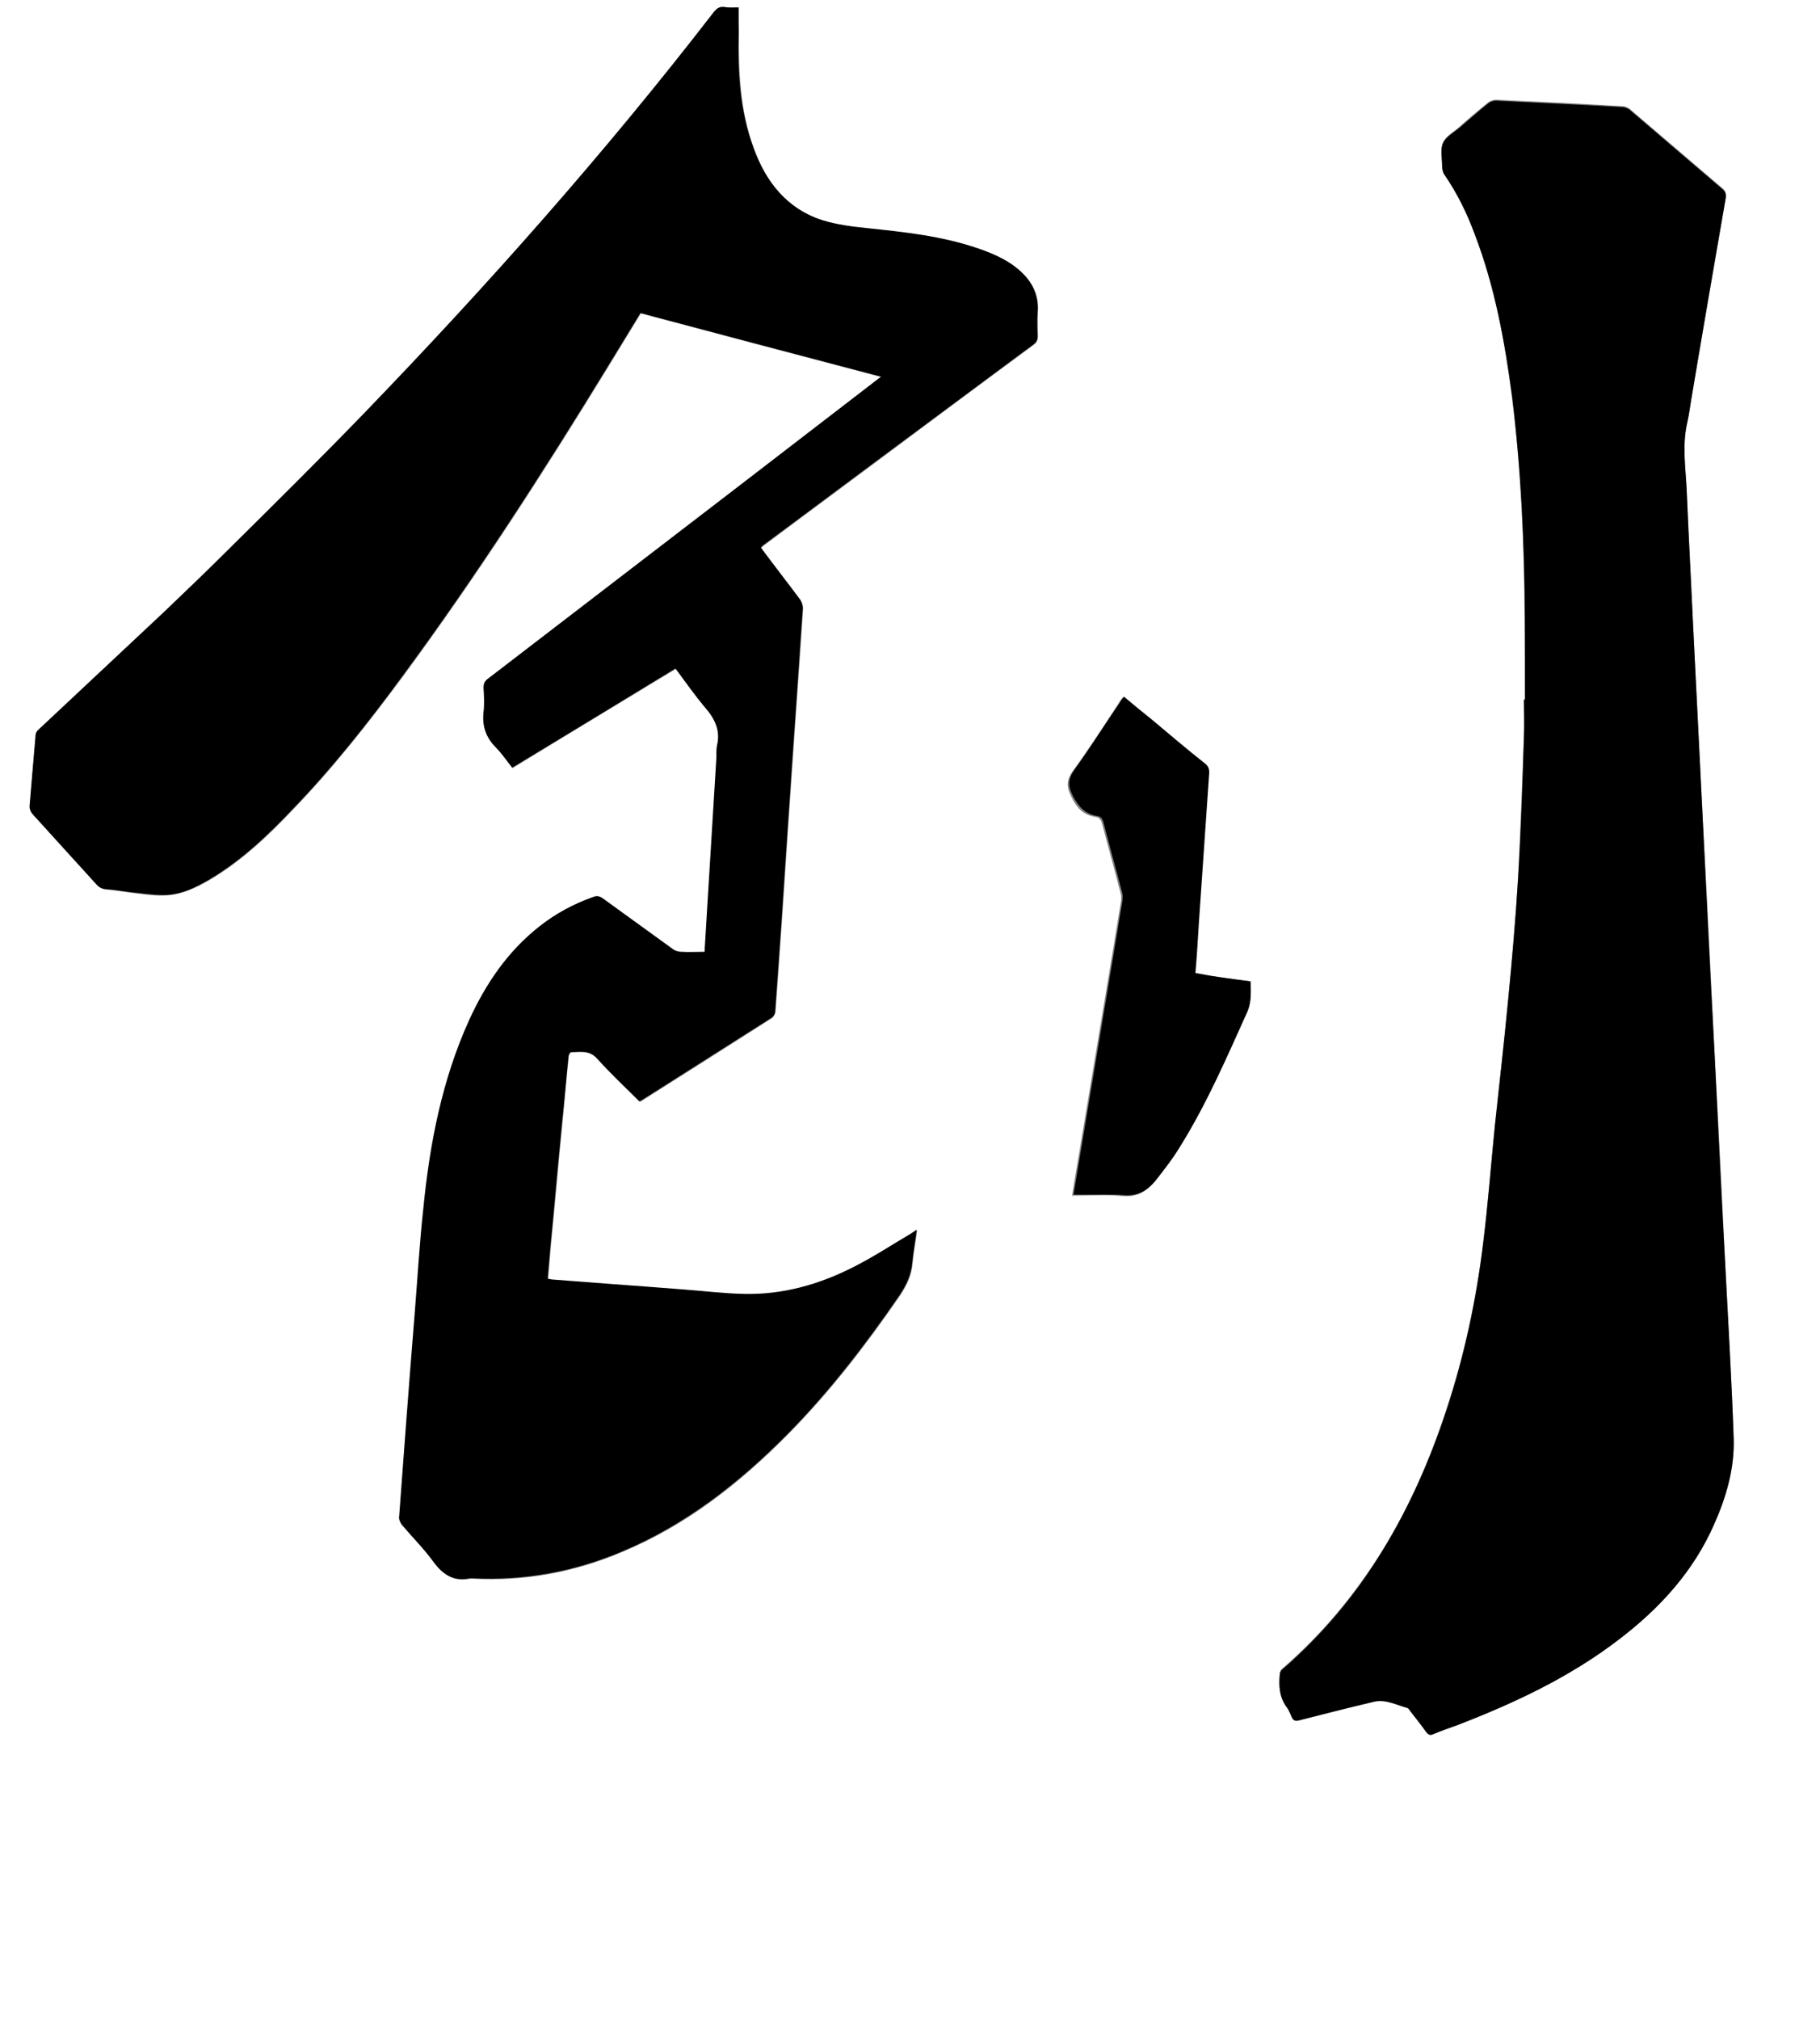
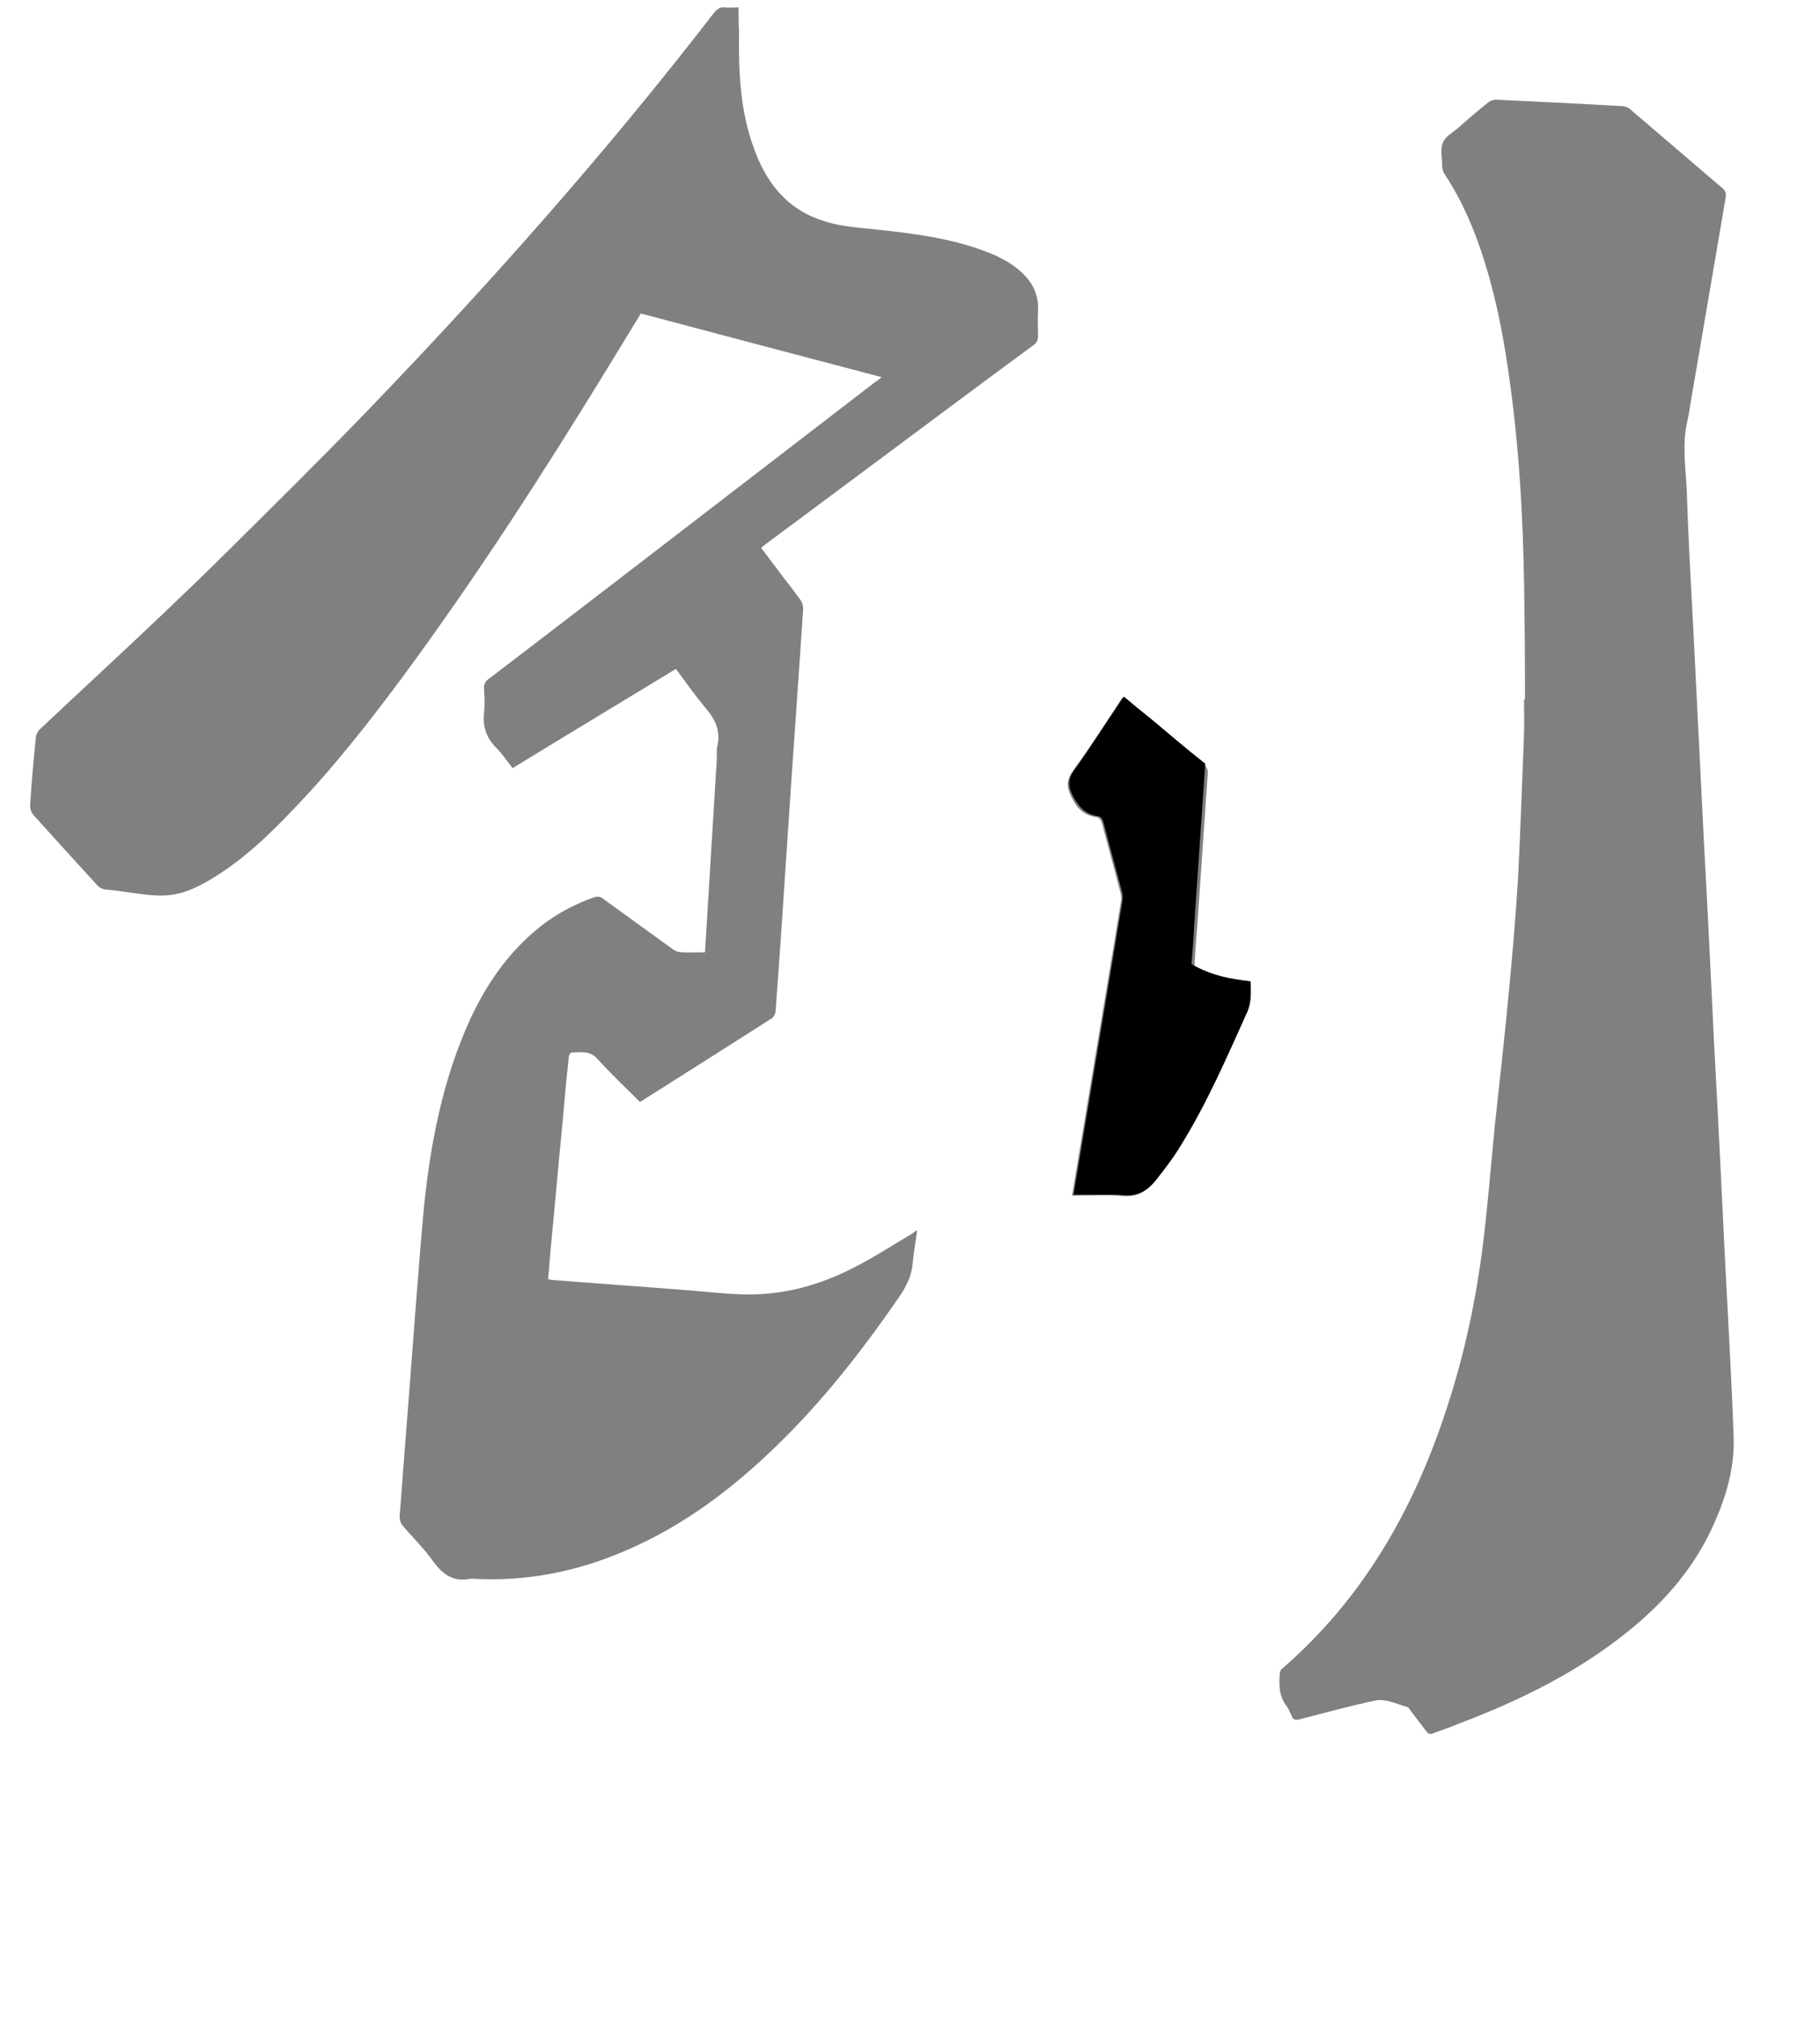
<svg xmlns="http://www.w3.org/2000/svg" version="1.1" id="图层" x="0px" y="0px" viewBox="0 0 368.9 409.2" style="enable-background:new 0 0 368.9 409.2;" xml:space="preserve">
  <rect x="0" y="0" width="368.9" height="409.2" fill="#808080" stroke="none" />
  <style type="text/css">
		.st0 {
			fill: #FFFFFF;
		}
	</style>
  <g>
    <path class="st0" d="M368.9,409.2c-123,0-245.9,0-368.9,0C0,272.8,0,136.4,0,0c123,0,245.9,0,368.9,0   C368.9,136.4,368.9,272.8,368.9,409.2z M149.7,1.5c-0.9,0-1.9,0.1-2.8,0c-0.9-0.1-1.5,0.3-2.1,1c-22,28.5-45.9,55.4-70.9,81.3   c-8.9,9.2-18,18.2-27.1,27.2c-4.4,4.4-8.9,8.7-13.4,13c-8.4,8-16.9,15.8-25.4,23.8c-0.3,0.3-0.6,0.9-0.7,1.3   c-0.5,4.7-0.9,9.4-1.2,14.1c0,0.6,0.2,1.3,0.6,1.8c4.3,4.8,8.6,9.5,12.9,14.2c0.5,0.6,1.1,0.9,1.9,1c1.6,0.1,3.2,0.4,4.8,0.6   c2.3,0.3,4.7,0.7,7,0.6c3.4-0.1,6.4-1.5,9.3-3.2c6.4-3.8,11.8-8.9,16.9-14.3c8.1-8.4,15.3-17.6,22.2-26.9   c14.9-20.2,28.5-41.3,41.6-62.7c2.2-3.6,4.4-7.2,6.6-10.8c16.2,4.3,32.4,8.6,48.8,12.9c-0.5,0.4-0.8,0.7-1.2,0.9   c-9.2,7.1-18.5,14.2-27.7,21.3c-16.9,13-33.8,26-50.7,38.9c-0.7,0.5-1,1-1,1.9c0.1,1.7,0.2,3.4,0,5c-0.3,2.8,0.5,5.1,2.5,7.1   c1.2,1.2,2.2,2.7,3.3,4.1c11.1-6.8,22.1-13.4,33.1-20.1c2,2.7,3.9,5.4,6,7.9c2,2.3,3.1,4.7,2.4,7.8c-0.2,0.8-0.1,1.6-0.1,2.4   c-0.6,9.8-1.2,19.6-1.8,29.4c-0.2,3.3-0.4,6.5-0.6,9.9c-1.6,0-3.2,0.1-4.7,0c-0.6,0-1.3-0.2-1.8-0.6c-4.7-3.4-9.4-6.8-14.1-10.2   c-0.6-0.5-1.2-0.6-2-0.3c-3.9,1.4-7.5,3.3-10.8,5.9c-6.4,5.1-10.9,11.6-14.3,19c-5.5,12.1-8,25.1-9.3,38.2   c-0.7,7.3-1.2,14.6-1.8,21.9c-1,13.5-2.1,27-3.1,40.5c0,0.5,0.2,1.2,0.5,1.6c2.1,2.5,4.5,4.8,6.4,7.5c1.9,2.6,4.1,4.1,7.4,3.4   c0.2,0,0.3,0,0.5,0c10.5,0.6,20.6-1.3,30.3-5.4c13-5.4,23.8-13.9,33.6-23.8c8.5-8.6,15.9-18.2,22.7-28.1c1.4-2.1,2.4-4.1,2.6-6.7   c0.2-2.1,0.6-4.2,0.9-6.6c-0.5,0.3-0.9,0.6-1.2,0.8c-3.9,2.3-7.7,4.8-11.7,6.8c-7,3.6-14.4,5.6-22.2,5.4c-4.1-0.1-8.1-0.6-12.2-0.9   c-8.8-0.7-17.5-1.3-26.3-2c-0.4,0-0.8-0.1-1.2-0.2c0.2-2.4,0.4-4.7,0.6-7c0.8-8.2,1.5-16.3,2.3-24.5c0.4-4.5,0.8-9,1.3-13.5   c0-0.3,0.3-0.9,0.5-0.9c1.8,0,3.7-0.5,5.3,1.3c2.7,3,5.7,5.8,8.6,8.7c0.3-0.1,0.5-0.2,0.7-0.4c8.7-5.5,17.4-11,26-16.5   c0.4-0.2,0.7-0.9,0.8-1.3c0.9-12.1,1.7-24.2,2.5-36.4c1-15.1,2.1-30.2,3.1-45.3c0-0.6-0.2-1.3-0.5-1.7c-1.1-1.5-2.2-3-3.4-4.5   c-1.5-2-3.1-4.1-4.6-6.1c0.2-0.2,0.3-0.3,0.4-0.4c7.8-5.8,15.6-11.6,23.4-17.4c10.5-7.8,20.9-15.6,31.4-23.3c0.7-0.5,0.9-1,0.9-1.8   c0-1.6-0.1-3.3,0-4.9c0.2-2.8-0.7-5.3-2.6-7.3c-2.6-2.8-6-4.3-9.5-5.5c-7.3-2.5-14.9-3.3-22.5-4.1c-3-0.3-6.2-0.6-9-1.6   c-7.3-2.3-11.5-7.7-14-14.7c-2.8-7.6-3.1-15.5-3-23.5C149.7,4.9,149.7,3.3,149.7,1.5z M309.1,141.7c-0.1,0-0.1,0-0.2,0   c0,2.4,0.1,4.8,0,7.2c-0.4,9.6-0.7,19.3-1.2,28.9c-0.5,8.2-1.2,16.3-2,24.5c-0.8,8.6-1.8,17.1-2.7,25.6c-0.8,8-1.4,16-2.4,24   c-1.4,11.4-3.8,22.6-7.4,33.5c-6.6,20.3-16.9,38.4-33.3,52.6c-0.3,0.2-0.5,0.7-0.5,1.1c-0.2,2.3-0.1,4.5,1.3,6.4   c0.5,0.6,0.8,1.4,1.1,2.1c0.3,0.7,0.7,0.9,1.5,0.7c5.1-1.3,10.2-2.7,15.3-3.8c2.3-0.5,4.5,0.7,6.7,1.3c0.3,0.1,0.4,0.5,0.6,0.7   c1.1,1.4,2.1,2.8,3.2,4.2c0.4,0.5,0.7,0.7,1.4,0.4c1.6-0.6,3.2-1.1,4.8-1.8c11.7-4.4,23-9.8,33-17.5c8.1-6.2,14.9-13.6,19.1-23.1   c2.5-5.6,4.2-11.4,4-17.5c-0.4-11.7-1.1-23.3-1.7-35c-0.7-14.5-1.4-29-2.2-43.5c-0.7-14.5-1.4-29.1-2.2-43.6   c-0.7-14-1.4-28.1-2.1-42.1c-0.5-9.1-1-18.3-1.3-27.4c-0.2-4.7-1-9.5,0.1-14.2c0.3-1.3,0.5-2.7,0.7-4c2.4-13.8,4.7-27.6,7.1-41.5   c0.1-0.8-0.1-1.3-0.7-1.8c-6.2-5.3-12.4-10.6-18.6-15.9c-0.4-0.4-1.1-0.7-1.7-0.7c-8.5-0.5-17.1-0.9-25.6-1.3   c-0.5,0-1.1,0.2-1.5,0.5c-2,1.6-4,3.3-5.9,5c-1.1,1-2.7,1.8-3.3,3.1c-0.6,1.3-0.2,3-0.2,4.5c0,0.6,0.1,1.3,0.4,1.8   c2.6,3.9,4.6,8,6.3,12.4c4,10.5,6,21.5,7.4,32.6c1.9,14.8,2.5,29.7,2.6,44.6C309.1,130.5,309.1,136.1,309.1,141.7z M253.5,198.8   c-3.9-0.5-7.6-1-11.5-1.5c0.2-3.5,0.4-6.8,0.7-10.1c0.7-10.2,1.4-20.3,2.1-30.5c0.1-0.8-0.2-1.3-0.8-1.8c-3.6-3-7.3-6-10.9-9   c-1.8-1.5-3.7-3.1-5.6-4.6c-0.3,0.5-0.6,0.8-0.8,1.2c-3,4.6-6,9.2-9.2,13.6c-1.3,1.8-1.4,3.2-0.4,5.2c1.1,2.3,2.4,3.8,5,4.2   c0.8,0.1,1.1,0.7,1.3,1.4c1.2,4.6,2.5,9.2,3.7,13.9c0.2,0.6,0.2,1.3,0.1,1.9c-0.6,3.6-1.2,7.3-1.8,10.9   c-2.2,13.2-4.4,26.4-6.6,39.6c-0.5,2.9-1,5.9-1.5,9c0.6,0,1,0,1.4,0c3,0,6-0.2,9,0.1c2.7,0.2,4.7-0.9,6.2-2.9   c1.8-2.3,3.6-4.6,5.1-7.1c5.3-8.7,9.4-18,13.6-27.3C253.8,202.8,253.5,200.9,253.5,198.8z" />
-     <path d="M149.7,1.5c0,1.8,0,3.3,0,4.9c-0.2,8,0.2,15.9,3,23.5c2.5,6.9,6.8,12.4,14,14.7c2.9,0.9,6,1.3,9,1.6   c7.6,0.8,15.2,1.6,22.5,4.1c3.5,1.2,6.9,2.7,9.5,5.5c1.9,2.1,2.8,4.5,2.6,7.3c-0.1,1.6-0.1,3.3,0,4.9c0,0.8-0.2,1.3-0.9,1.8   c-10.5,7.8-20.9,15.5-31.4,23.3c-7.8,5.8-15.6,11.6-23.4,17.4c-0.1,0.1-0.2,0.2-0.4,0.4c1.5,2.1,3.1,4.1,4.6,6.1   c1.1,1.5,2.3,3,3.4,4.5c0.3,0.5,0.5,1.2,0.5,1.7c-1,15.1-2.1,30.2-3.1,45.3c-0.8,12.1-1.6,24.2-2.5,36.4c0,0.5-0.4,1.1-0.8,1.3   c-8.7,5.5-17.3,11-26,16.5c-0.2,0.1-0.4,0.2-0.7,0.4c-2.9-2.9-5.9-5.7-8.6-8.7c-1.6-1.8-3.4-1.3-5.3-1.3c-0.2,0-0.5,0.6-0.5,0.9   c-0.4,4.5-0.8,9-1.3,13.5c-0.8,8.2-1.5,16.3-2.3,24.5c-0.2,2.3-0.4,4.6-0.6,7c0.5,0.1,0.8,0.2,1.2,0.2c8.8,0.7,17.5,1.3,26.3,2   c4.1,0.3,8.1,0.8,12.2,0.9c7.9,0.2,15.3-1.9,22.2-5.4c4-2,7.8-4.5,11.7-6.8c0.3-0.2,0.6-0.4,1.2-0.8c-0.3,2.4-0.7,4.5-0.9,6.6   c-0.2,2.5-1.2,4.6-2.6,6.7c-6.9,10-14.2,19.5-22.7,28.1c-9.8,9.9-20.7,18.4-33.6,23.8c-9.7,4.1-19.8,5.9-30.3,5.4   c-0.2,0-0.3,0-0.5,0c-3.3,0.7-5.5-0.8-7.4-3.4c-1.9-2.6-4.3-5-6.4-7.5c-0.3-0.4-0.6-1.1-0.5-1.6c1-13.5,2-27,3.1-40.5   c0.6-7.3,1-14.6,1.8-21.9c1.3-13.2,3.8-26.1,9.3-38.2c3.4-7.4,7.8-13.9,14.3-19c3.3-2.6,6.9-4.5,10.8-5.9c0.8-0.3,1.3-0.2,2,0.3   c4.7,3.4,9.4,6.8,14.1,10.2c0.5,0.4,1.2,0.6,1.8,0.6c1.5,0.1,3.1,0,4.7,0c0.2-3.4,0.4-6.7,0.6-9.9c0.6-9.8,1.2-19.6,1.8-29.4   c0-0.8,0-1.6,0.1-2.4c0.8-3.1-0.4-5.5-2.4-7.8c-2.1-2.5-4-5.2-6-7.9c-11,6.7-22,13.4-33.1,20.1c-1.1-1.4-2.1-2.9-3.3-4.1   c-2-2-2.8-4.3-2.5-7.1c0.2-1.7,0.1-3.4,0-5c0-0.9,0.3-1.4,1-1.9c16.9-13,33.8-25.9,50.7-38.9c9.2-7.1,18.5-14.2,27.7-21.3   c0.3-0.2,0.6-0.5,1.2-0.9c-16.4-4.3-32.6-8.6-48.8-12.9c-2.2,3.6-4.4,7.2-6.6,10.8c-13.1,21.4-26.7,42.5-41.6,62.7   c-6.9,9.4-14.1,18.5-22.2,26.9c-5.1,5.4-10.5,10.5-16.9,14.3c-2.9,1.7-5.9,3.2-9.3,3.2c-2.3,0-4.7-0.4-7-0.6   c-1.6-0.2-3.2-0.5-4.8-0.6c-0.8-0.1-1.4-0.4-1.9-1c-4.3-4.7-8.6-9.5-12.9-14.2c-0.4-0.4-0.7-1.2-0.6-1.8c0.4-4.7,0.8-9.4,1.2-14.1   c0-0.5,0.3-1,0.7-1.3c8.4-7.9,16.9-15.8,25.4-23.8c4.5-4.3,9-8.6,13.4-13c9.1-9,18.2-18,27.1-27.2c25-25.9,48.9-52.8,70.9-81.3   c0.6-0.7,1.1-1.1,2.1-1C147.8,1.6,148.7,1.5,149.7,1.5z" />
-     <path d="M309.1,141.7c0-5.6,0-11.2,0-16.8c-0.1-14.9-0.8-29.8-2.6-44.6C305,69.2,303,58.2,299,47.7c-1.6-4.4-3.6-8.5-6.3-12.4   c-0.3-0.5-0.4-1.2-0.4-1.8c0-1.5-0.4-3.2,0.2-4.5c0.6-1.3,2.1-2.1,3.3-3.1c2-1.7,3.9-3.4,5.9-5c0.4-0.3,1-0.5,1.5-0.5   c8.5,0.4,17.1,0.8,25.6,1.3c0.6,0,1.3,0.3,1.7,0.7c6.2,5.3,12.4,10.6,18.6,15.9c0.6,0.5,0.8,1,0.7,1.8c-2.4,13.8-4.8,27.6-7.1,41.5   c-0.2,1.3-0.4,2.7-0.7,4c-1.1,4.7-0.3,9.5-0.1,14.2c0.4,9.1,0.9,18.3,1.3,27.4c0.7,14,1.4,28.1,2.1,42.1   c0.7,14.5,1.4,29.1,2.2,43.6c0.7,14.5,1.4,29,2.2,43.5c0.6,11.7,1.3,23.3,1.7,35c0.2,6.1-1.5,11.9-4,17.5   c-4.2,9.5-11,16.9-19.1,23.1c-10,7.7-21.3,13-33,17.5c-1.6,0.6-3.2,1.1-4.8,1.8c-0.6,0.3-1,0.1-1.4-0.4c-1-1.4-2.1-2.8-3.2-4.2   c-0.2-0.3-0.4-0.6-0.6-0.7c-2.2-0.6-4.4-1.8-6.7-1.3c-5.1,1.2-10.2,2.5-15.3,3.8c-0.8,0.2-1.2,0-1.5-0.7c-0.3-0.7-0.6-1.5-1.1-2.1   c-1.4-2-1.5-4.2-1.3-6.4c0-0.4,0.2-0.9,0.5-1.1c16.4-14.2,26.6-32.3,33.3-52.6c3.6-10.9,6-22.1,7.4-33.5c1-8,1.6-16,2.4-24   c0.9-8.5,1.9-17.1,2.7-25.6c0.8-8.2,1.5-16.3,2-24.5c0.6-9.6,0.9-19.2,1.2-28.9c0.1-2.4,0-4.8,0-7.2   C308.9,141.7,309,141.7,309.1,141.7z" />
-     <path d="M253.5,198.8c0,2.1,0.2,4-0.6,6c-4.2,9.3-8.2,18.6-13.6,27.3c-1.5,2.5-3.3,4.8-5.1,7.1c-1.6,1.9-3.5,3.1-6.2,2.9   c-3-0.2-6-0.1-9-0.1c-0.4,0-0.9,0-1.4,0c0.5-3.1,1-6,1.5-9c2.2-13.2,4.4-26.4,6.6-39.6c0.6-3.6,1.2-7.2,1.8-10.9   c0.1-0.6,0.1-1.3-0.1-1.9c-1.2-4.6-2.5-9.2-3.7-13.9c-0.2-0.8-0.5-1.3-1.3-1.4c-2.5-0.4-3.8-1.9-5-4.2c-1-2-0.9-3.4,0.4-5.2   c3.2-4.4,6.1-9.1,9.2-13.6c0.2-0.4,0.5-0.7,0.8-1.2c1.9,1.6,3.7,3.1,5.6,4.6c3.6,3,7.2,6.1,10.9,9c0.6,0.5,0.8,1,0.8,1.8   c-0.7,10.2-1.4,20.3-2.1,30.5c-0.2,3.3-0.4,6.7-0.7,10.1C245.9,197.8,249.7,198.3,253.5,198.8z" />
+     <path d="M253.5,198.8c0,2.1,0.2,4-0.6,6c-4.2,9.3-8.2,18.6-13.6,27.3c-1.5,2.5-3.3,4.8-5.1,7.1c-1.6,1.9-3.5,3.1-6.2,2.9   c-3-0.2-6-0.1-9-0.1c-0.4,0-0.9,0-1.4,0c0.5-3.1,1-6,1.5-9c2.2-13.2,4.4-26.4,6.6-39.6c0.6-3.6,1.2-7.2,1.8-10.9   c0.1-0.6,0.1-1.3-0.1-1.9c-1.2-4.6-2.5-9.2-3.7-13.9c-0.2-0.8-0.5-1.3-1.3-1.4c-2.5-0.4-3.8-1.9-5-4.2c-1-2-0.9-3.4,0.4-5.2   c3.2-4.4,6.1-9.1,9.2-13.6c0.2-0.4,0.5-0.7,0.8-1.2c1.9,1.6,3.7,3.1,5.6,4.6c3.6,3,7.2,6.1,10.9,9c-0.7,10.2-1.4,20.3-2.1,30.5c-0.2,3.3-0.4,6.7-0.7,10.1C245.9,197.8,249.7,198.3,253.5,198.8z" />
  </g>
</svg>